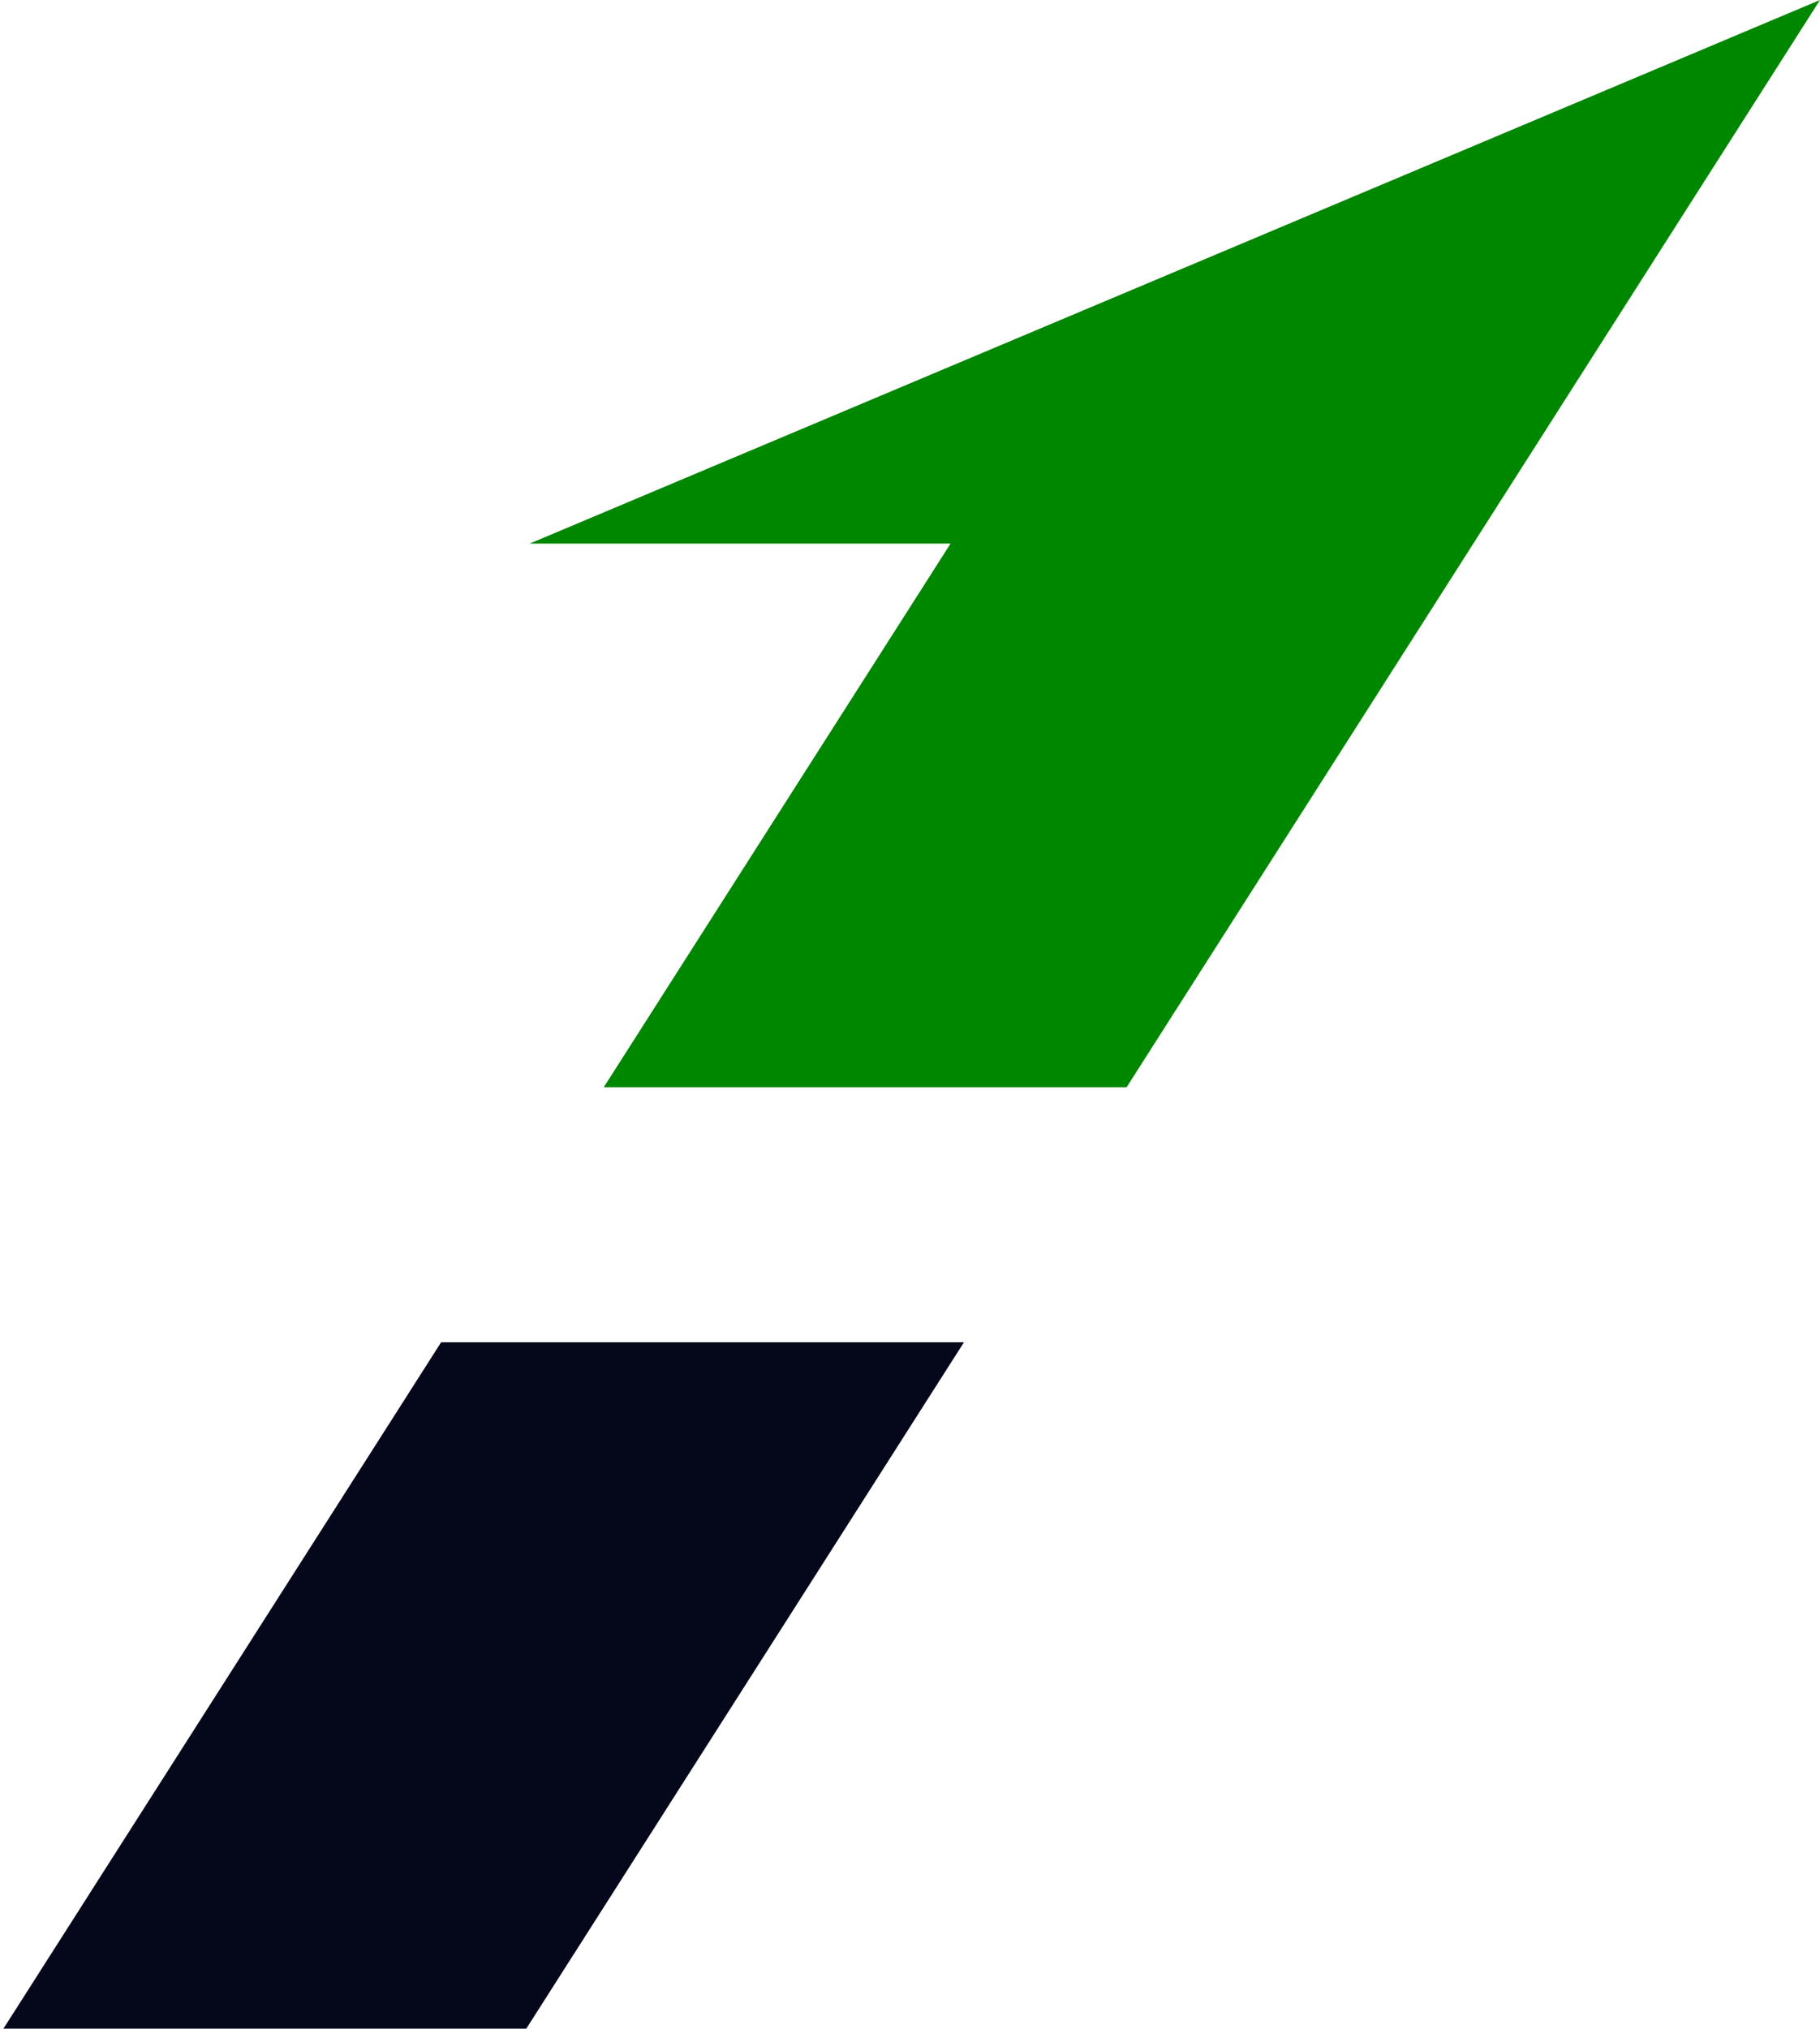
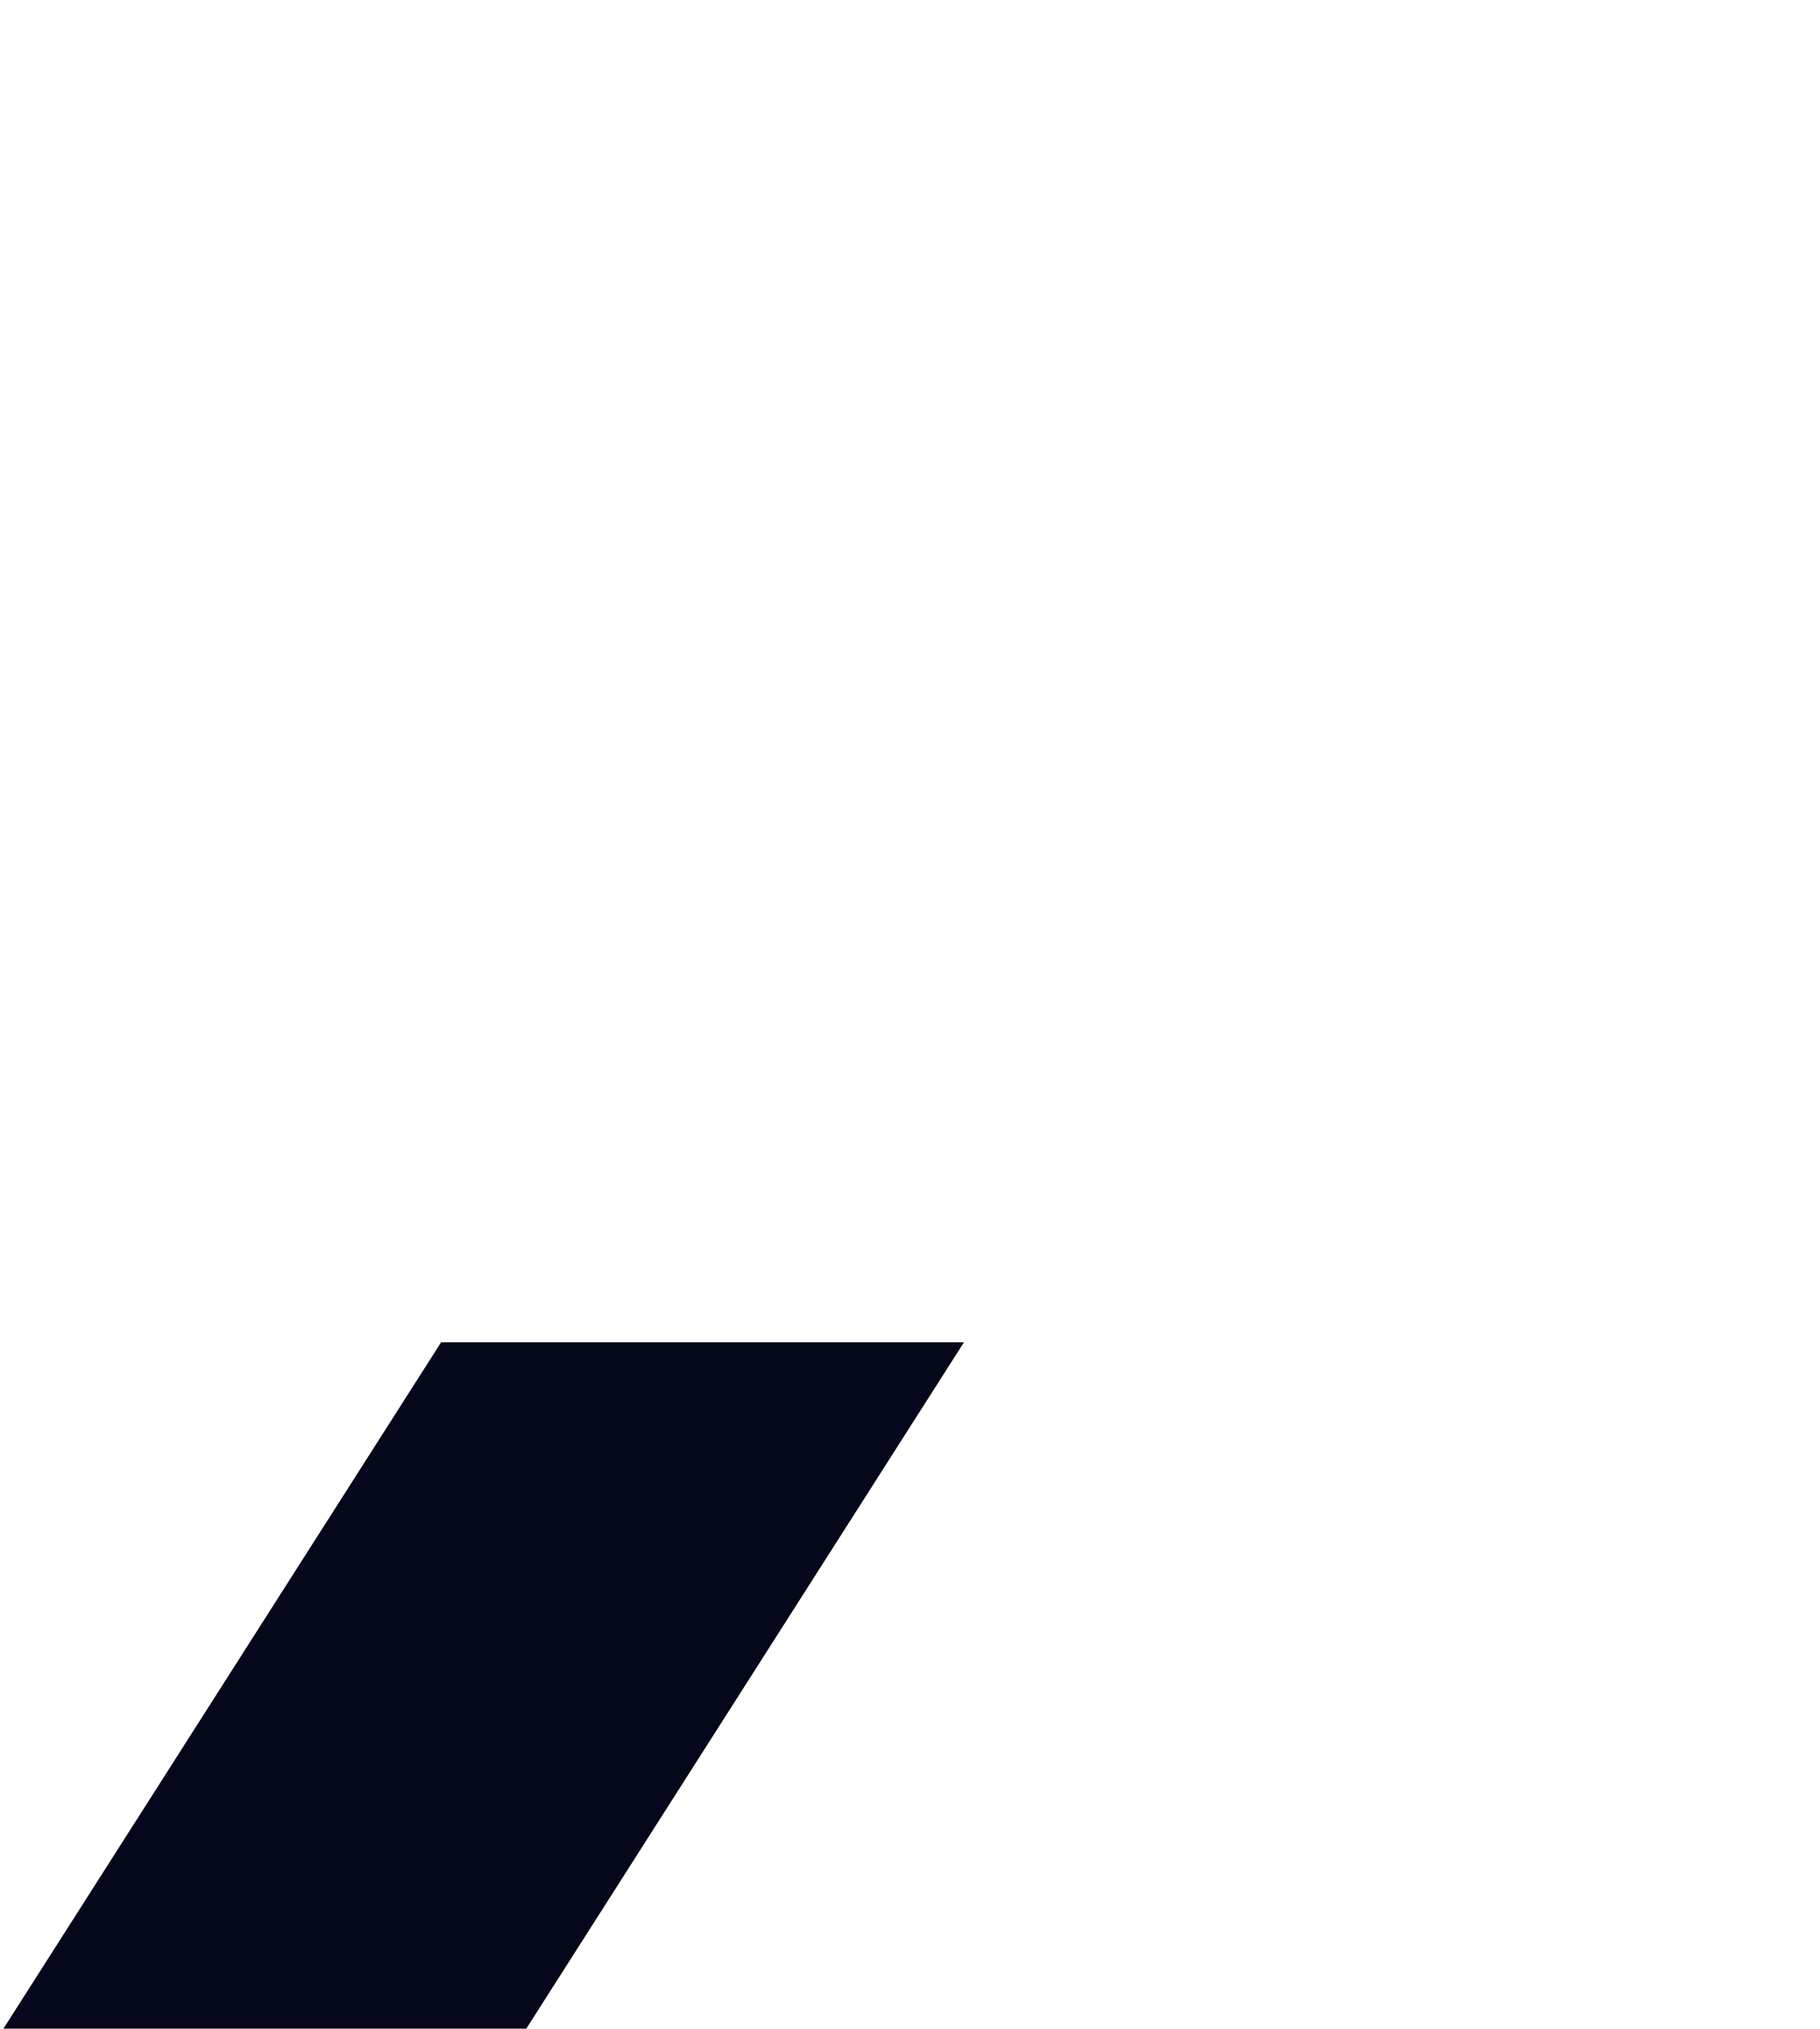
<svg xmlns="http://www.w3.org/2000/svg" width="359" height="400" viewBox="0 0 359 400" fill="none">
  <path d="M87.013 264.66L0.679 400H103.814L190.148 264.66H87.013Z" fill="#05071A" />
-   <path d="M104.468 107.187H187.495L119.095 214.373H222.231L359 0L104.468 107.187Z" fill="#008700" />
</svg>